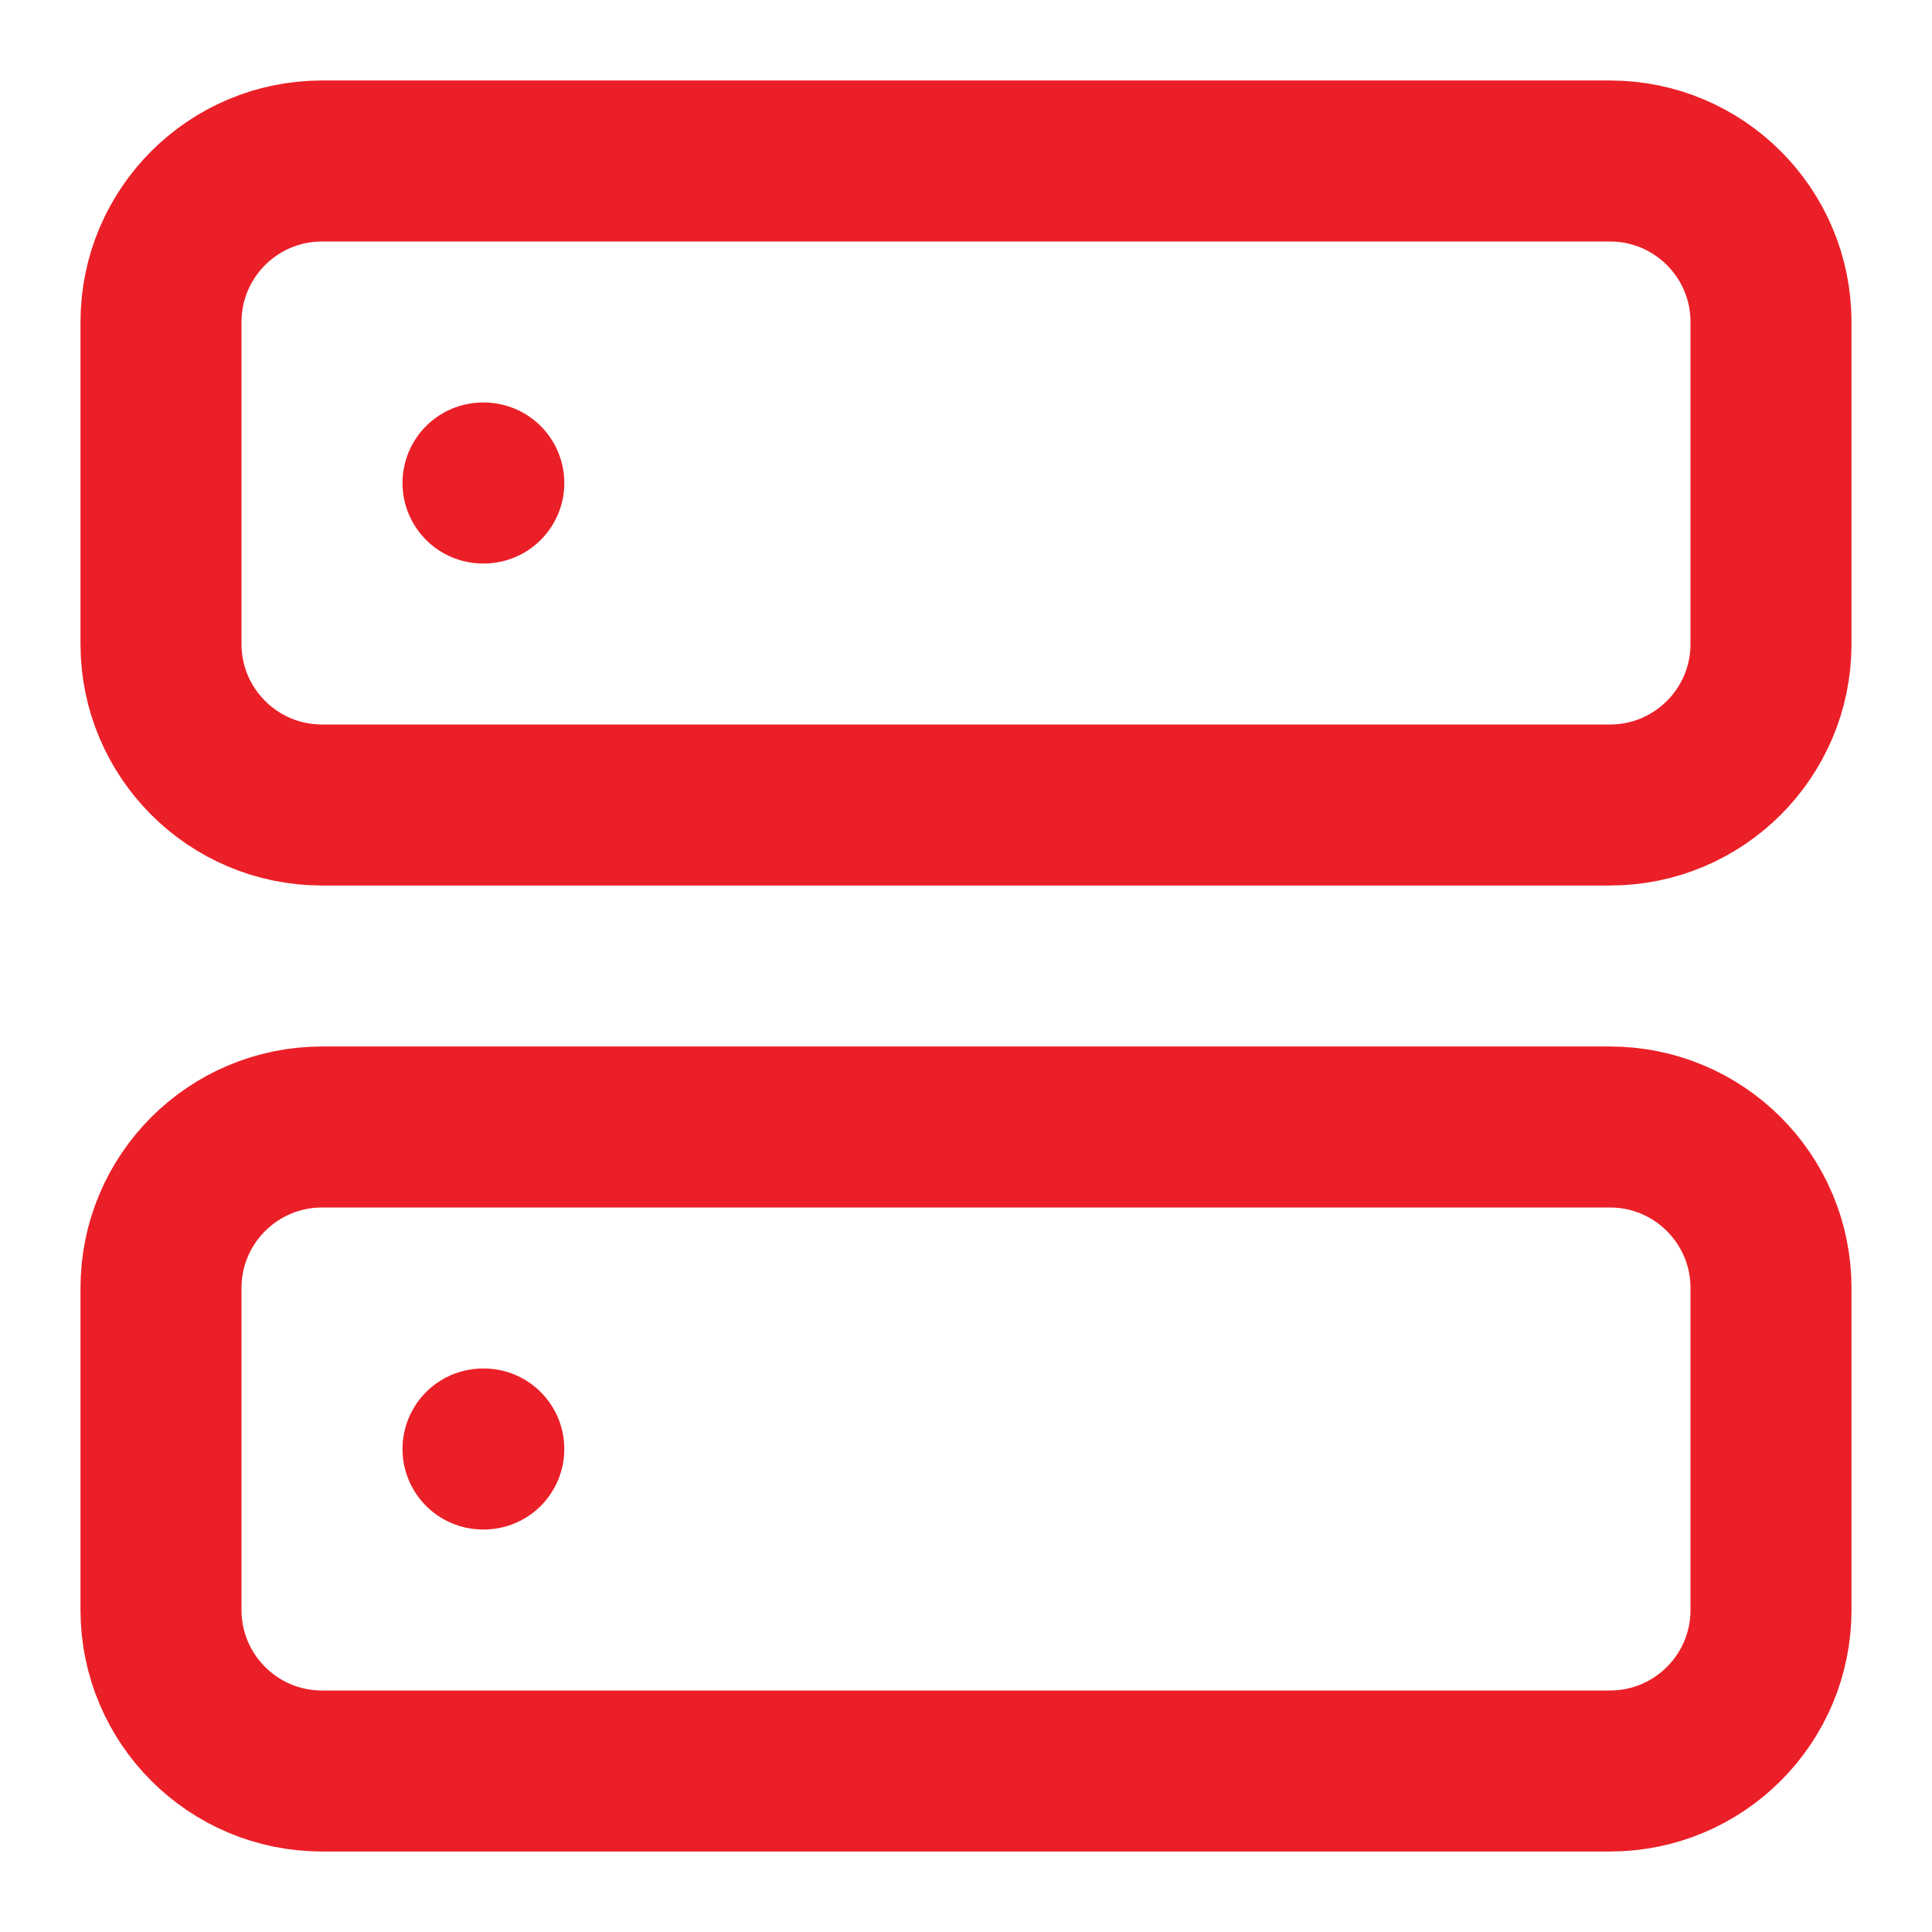
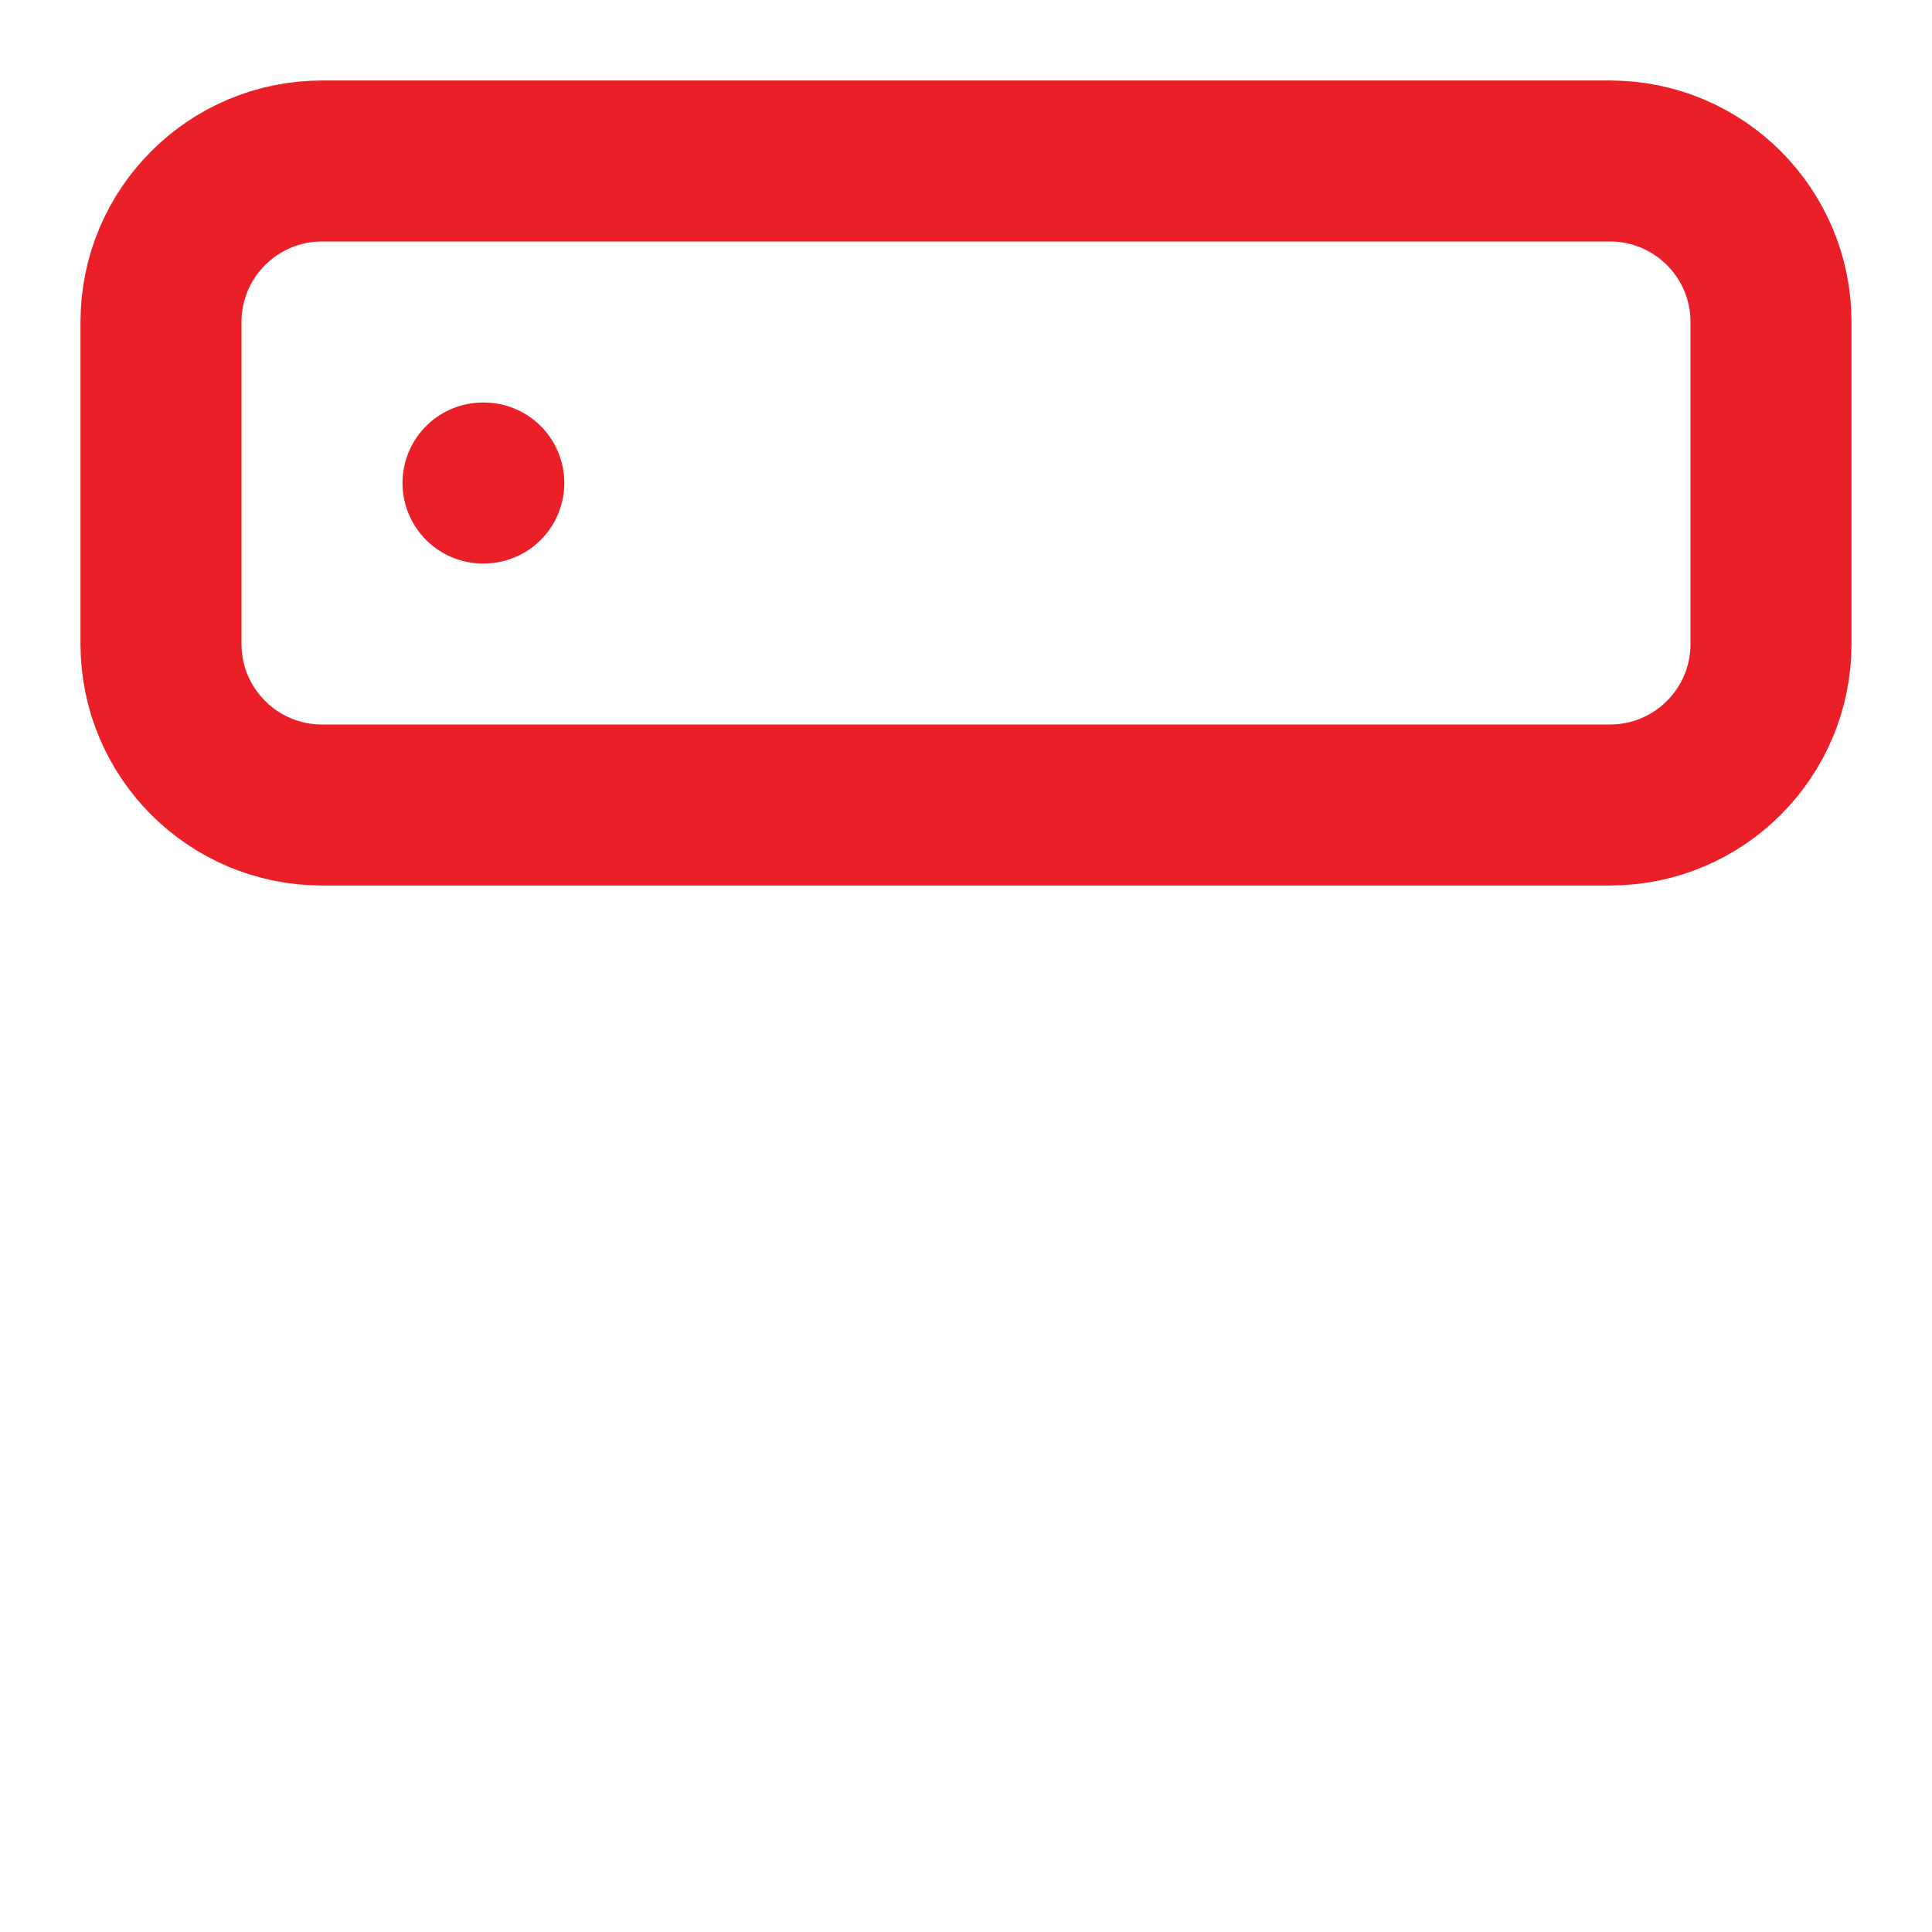
<svg xmlns="http://www.w3.org/2000/svg" width="48" height="48" viewBox="0 0 48 48" fill="none">
  <path d="M40 4H8C5.791 4 4 5.791 4 8V16C4 18.209 5.791 20 8 20H40C42.209 20 44 18.209 44 16V8C44 5.791 42.209 4 40 4Z" stroke="#EB1F27" stroke-width="4" stroke-linecap="round" stroke-linejoin="round" />
-   <path d="M40 28H8C5.791 28 4 29.791 4 32V40C4 42.209 5.791 44 8 44H40C42.209 44 44 42.209 44 40V32C44 29.791 42.209 28 40 28Z" stroke="#EB1F27" stroke-width="4" stroke-linecap="round" stroke-linejoin="round" />
  <path d="M12 12H12.02" stroke="#EB1F27" stroke-width="4" stroke-linecap="round" stroke-linejoin="round" />
-   <path d="M12 36H12.02" stroke="#EB1F27" stroke-width="4" stroke-linecap="round" stroke-linejoin="round" />
</svg>